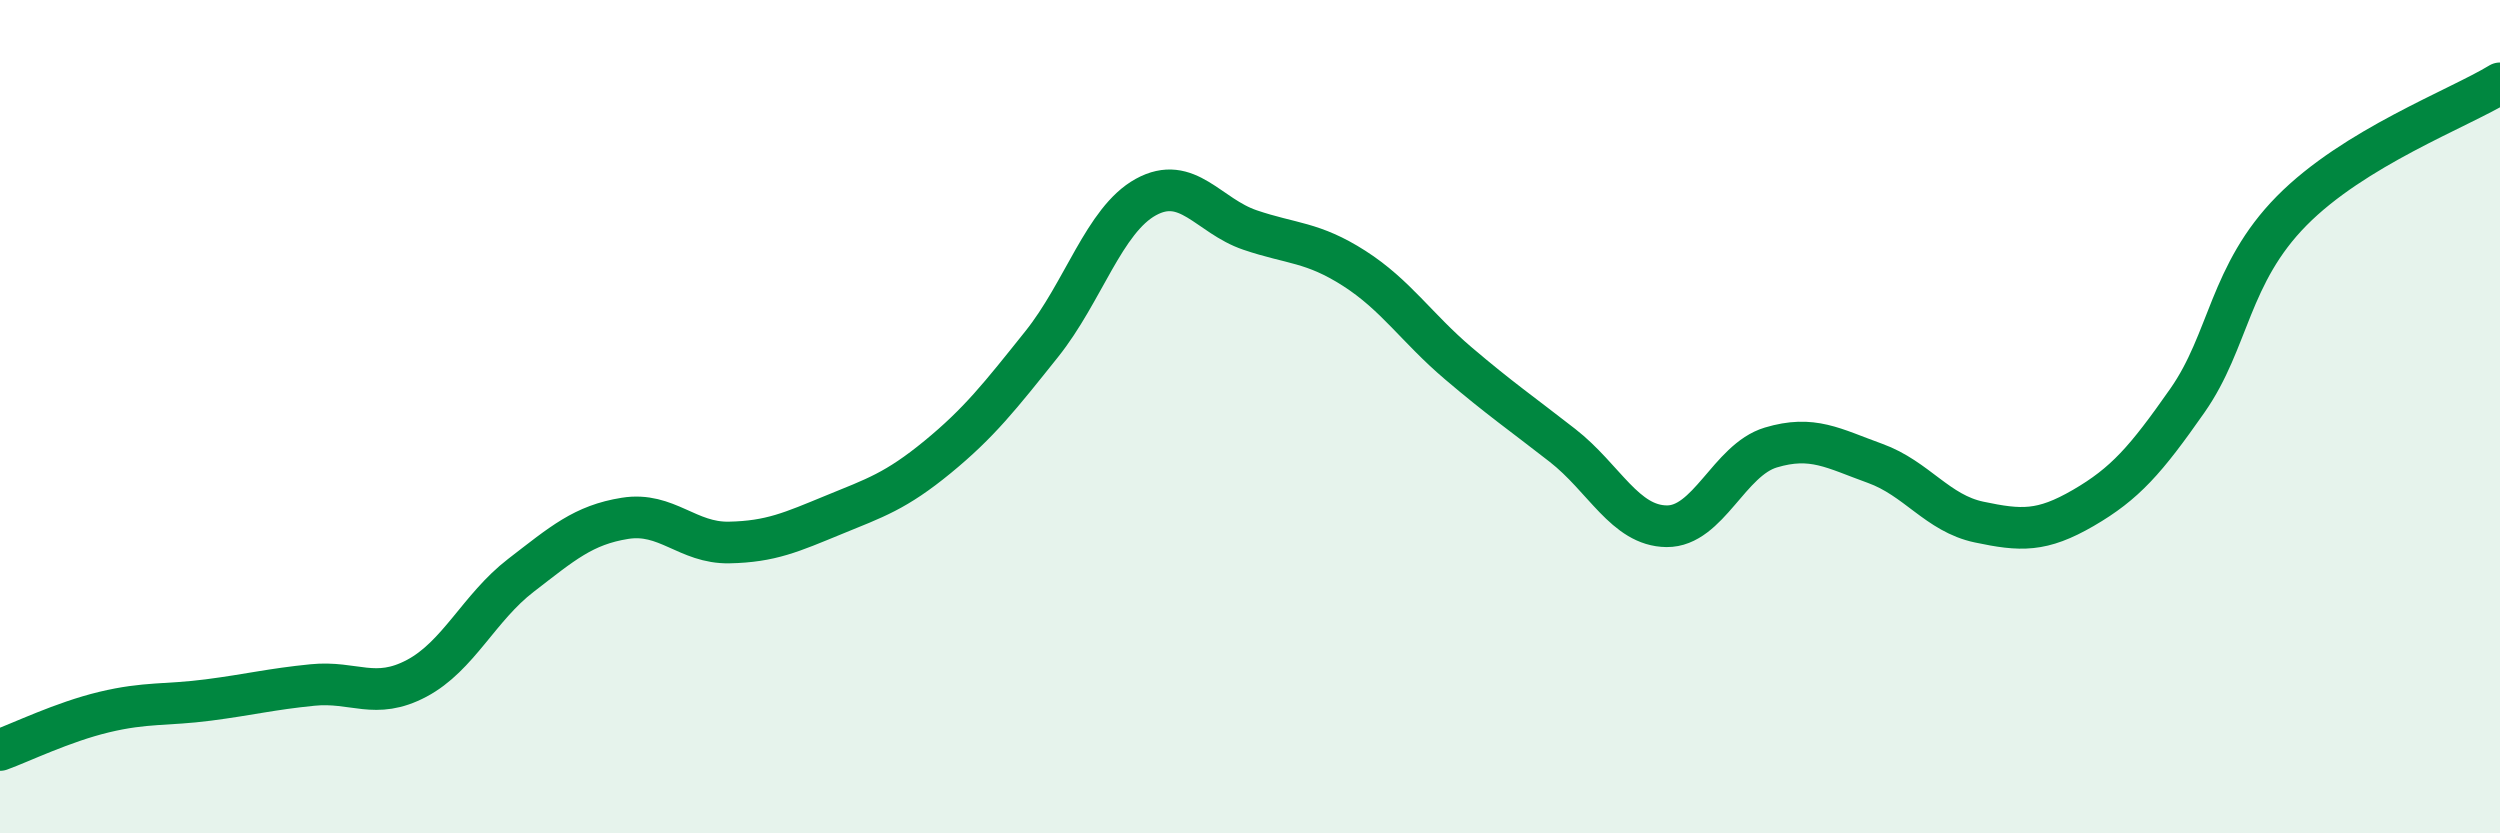
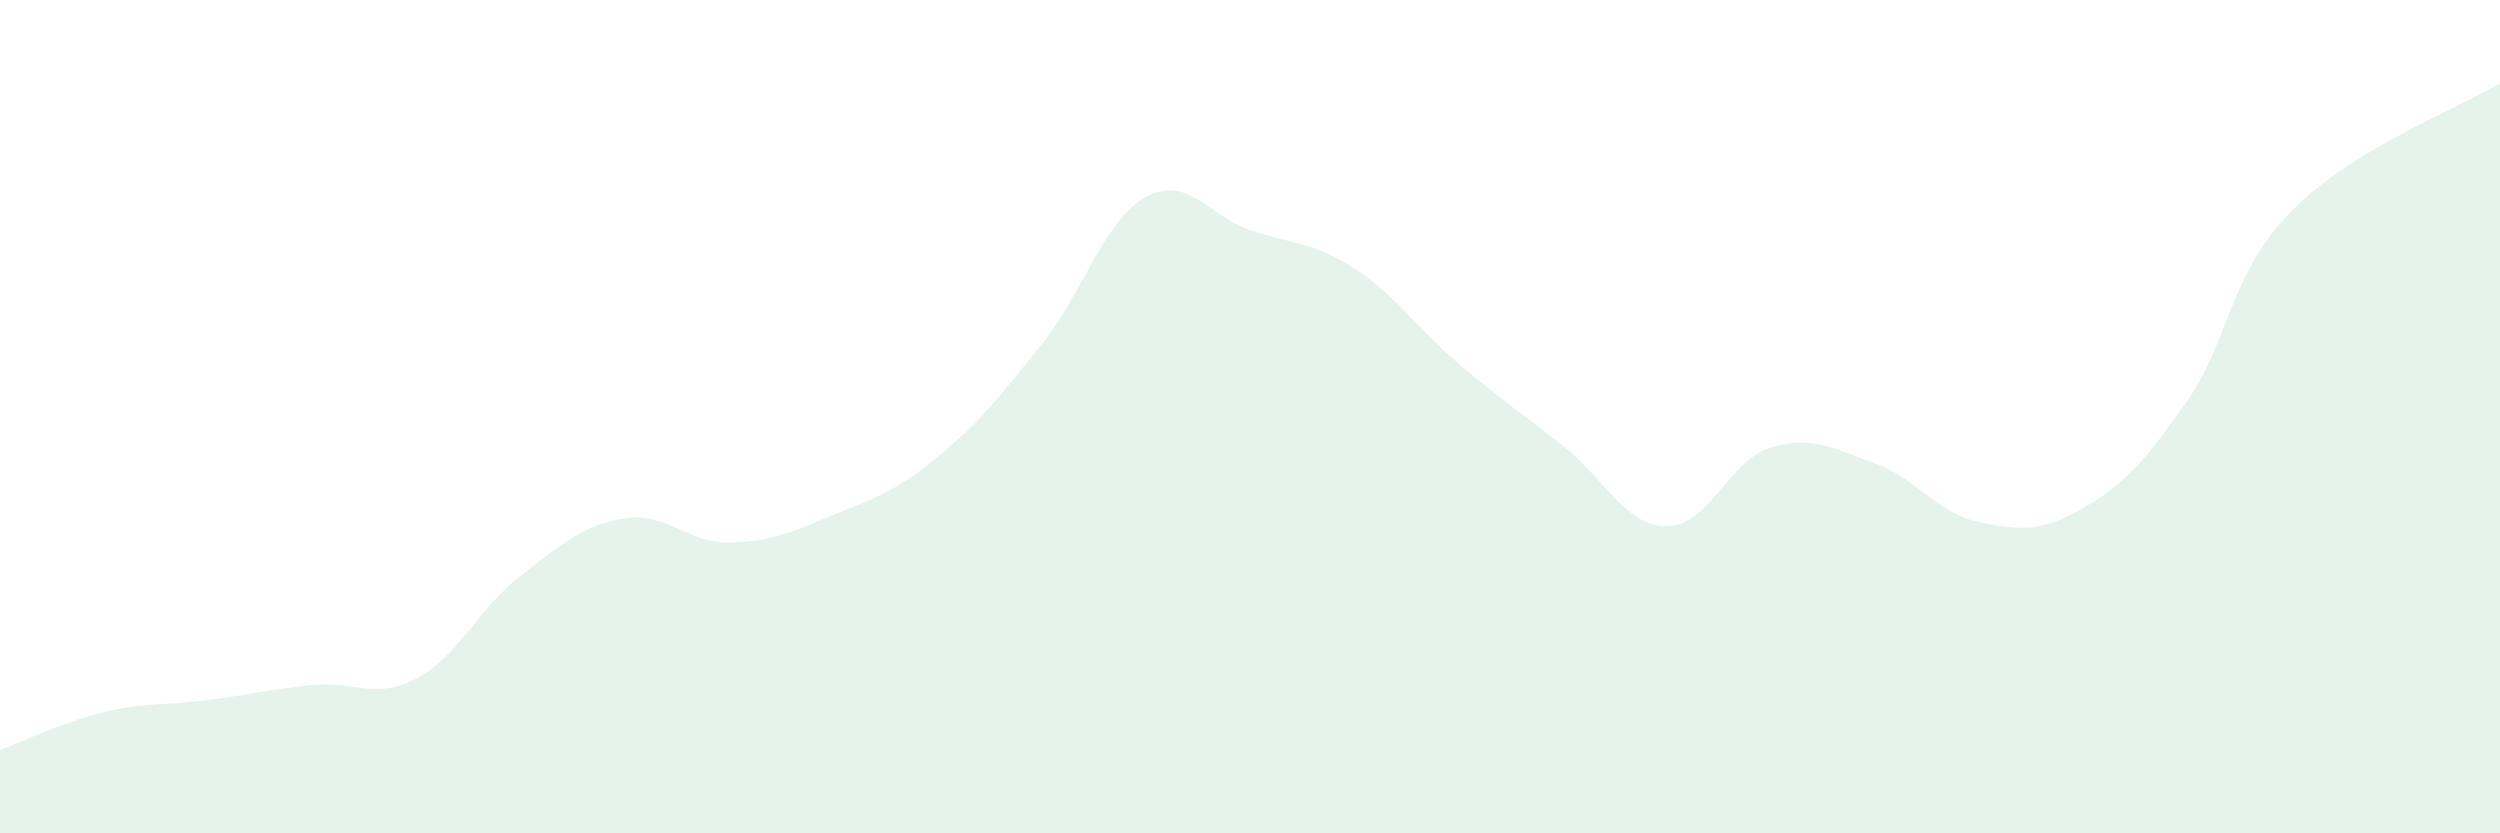
<svg xmlns="http://www.w3.org/2000/svg" width="60" height="20" viewBox="0 0 60 20">
  <path d="M 0,18 C 0.5,17.82 1.5,17.33 2.5,17.09 C 3.5,16.85 4,16.93 5,16.8 C 6,16.67 6.5,16.54 7.5,16.44 C 8.5,16.34 9,16.81 10,16.28 C 11,15.75 11.5,14.58 12.5,13.81 C 13.5,13.04 14,12.6 15,12.44 C 16,12.28 16.5,13.04 17.5,13.02 C 18.5,13 19,12.77 20,12.36 C 21,11.95 21.5,11.79 22.5,10.97 C 23.5,10.15 24,9.51 25,8.26 C 26,7.01 26.5,5.28 27.5,4.73 C 28.5,4.18 29,5.18 30,5.52 C 31,5.86 31.5,5.8 32.5,6.44 C 33.5,7.08 34,7.87 35,8.72 C 36,9.57 36.5,9.91 37.5,10.69 C 38.5,11.47 39,12.62 40,12.63 C 41,12.64 41.5,11.04 42.5,10.74 C 43.5,10.44 44,10.76 45,11.12 C 46,11.48 46.5,12.32 47.5,12.53 C 48.5,12.74 49,12.77 50,12.19 C 51,11.61 51.5,11.04 52.5,9.61 C 53.5,8.18 53.5,6.58 55,5.06 C 56.5,3.54 59,2.61 60,2L60 20L0 20Z" fill="#008740" opacity="0.1" stroke-linecap="round" stroke-linejoin="round" />
-   <path d="M 0,18 C 0.5,17.82 1.5,17.33 2.5,17.09 C 3.5,16.85 4,16.93 5,16.8 C 6,16.67 6.5,16.54 7.5,16.44 C 8.5,16.34 9,16.81 10,16.28 C 11,15.75 11.5,14.58 12.5,13.81 C 13.5,13.04 14,12.6 15,12.44 C 16,12.28 16.5,13.04 17.5,13.02 C 18.5,13 19,12.77 20,12.36 C 21,11.95 21.5,11.79 22.5,10.97 C 23.5,10.15 24,9.51 25,8.26 C 26,7.01 26.5,5.28 27.5,4.73 C 28.5,4.18 29,5.18 30,5.52 C 31,5.86 31.5,5.8 32.5,6.44 C 33.5,7.08 34,7.87 35,8.72 C 36,9.57 36.5,9.91 37.5,10.69 C 38.5,11.47 39,12.62 40,12.63 C 41,12.64 41.5,11.04 42.5,10.74 C 43.5,10.44 44,10.76 45,11.12 C 46,11.48 46.5,12.32 47.5,12.53 C 48.5,12.74 49,12.77 50,12.19 C 51,11.61 51.5,11.04 52.5,9.61 C 53.5,8.18 53.5,6.58 55,5.06 C 56.5,3.54 59,2.61 60,2" stroke="#008740" stroke-width="1" fill="none" stroke-linecap="round" stroke-linejoin="round" />
</svg>